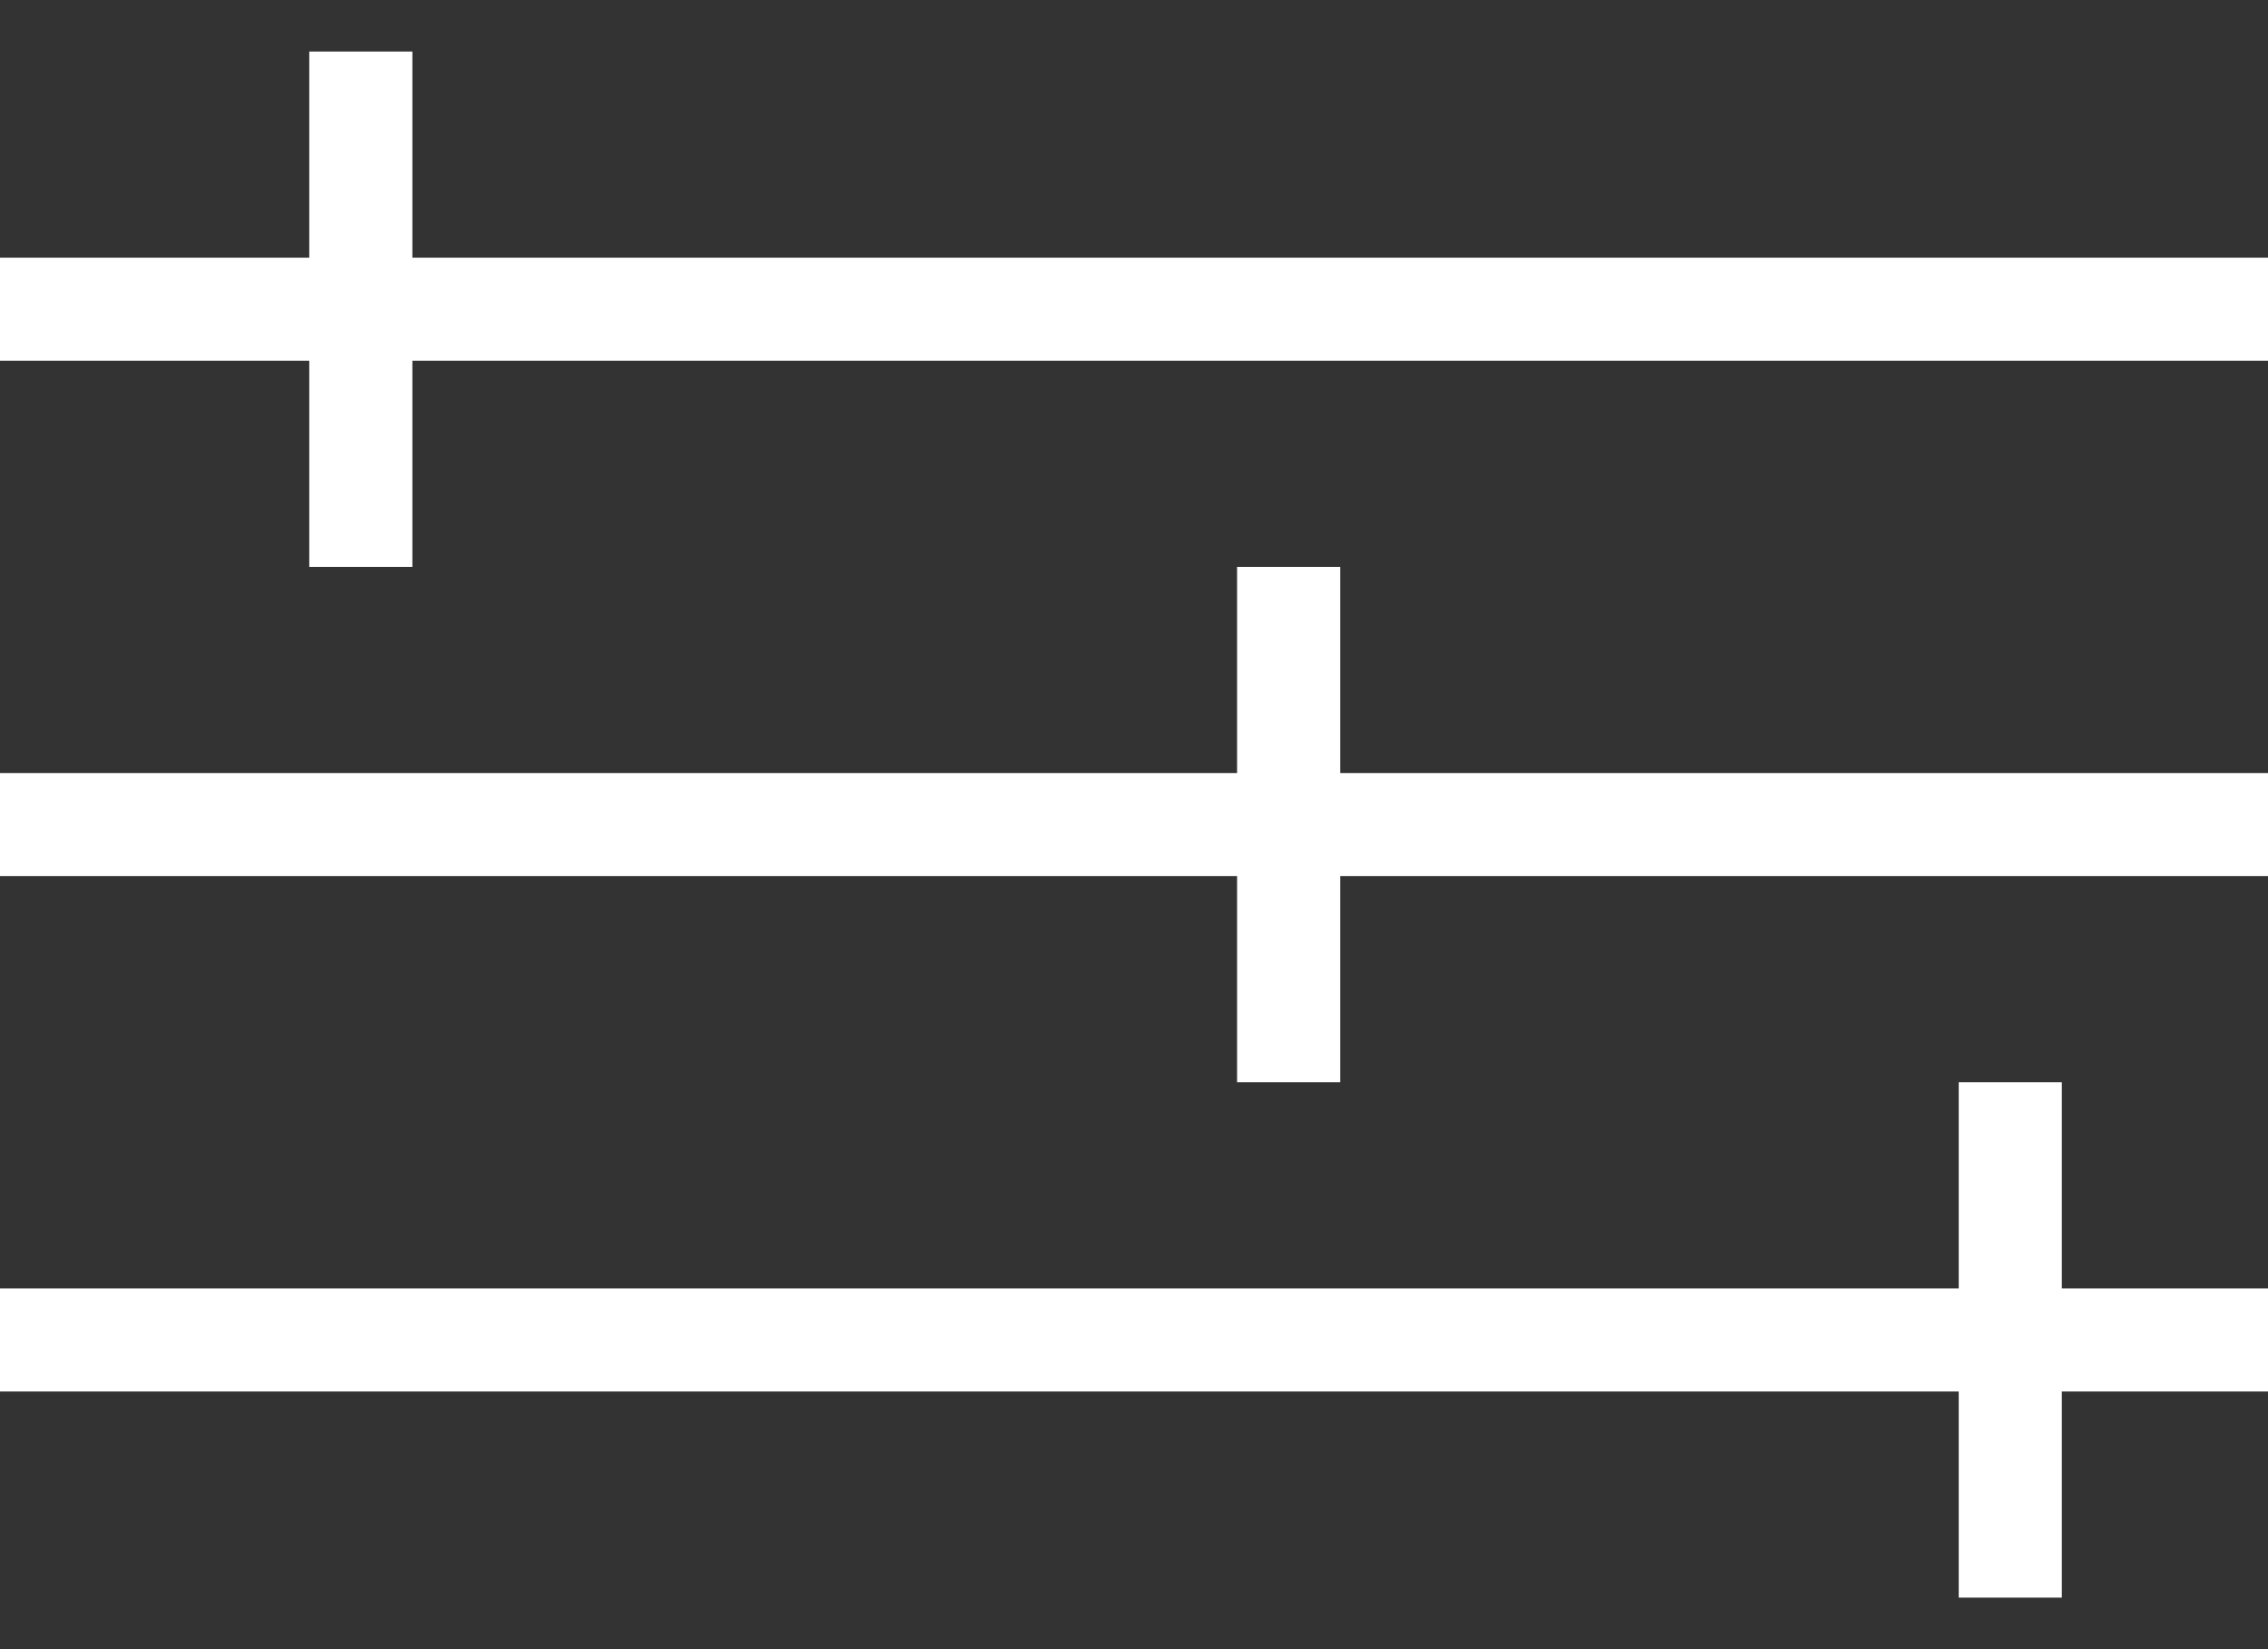
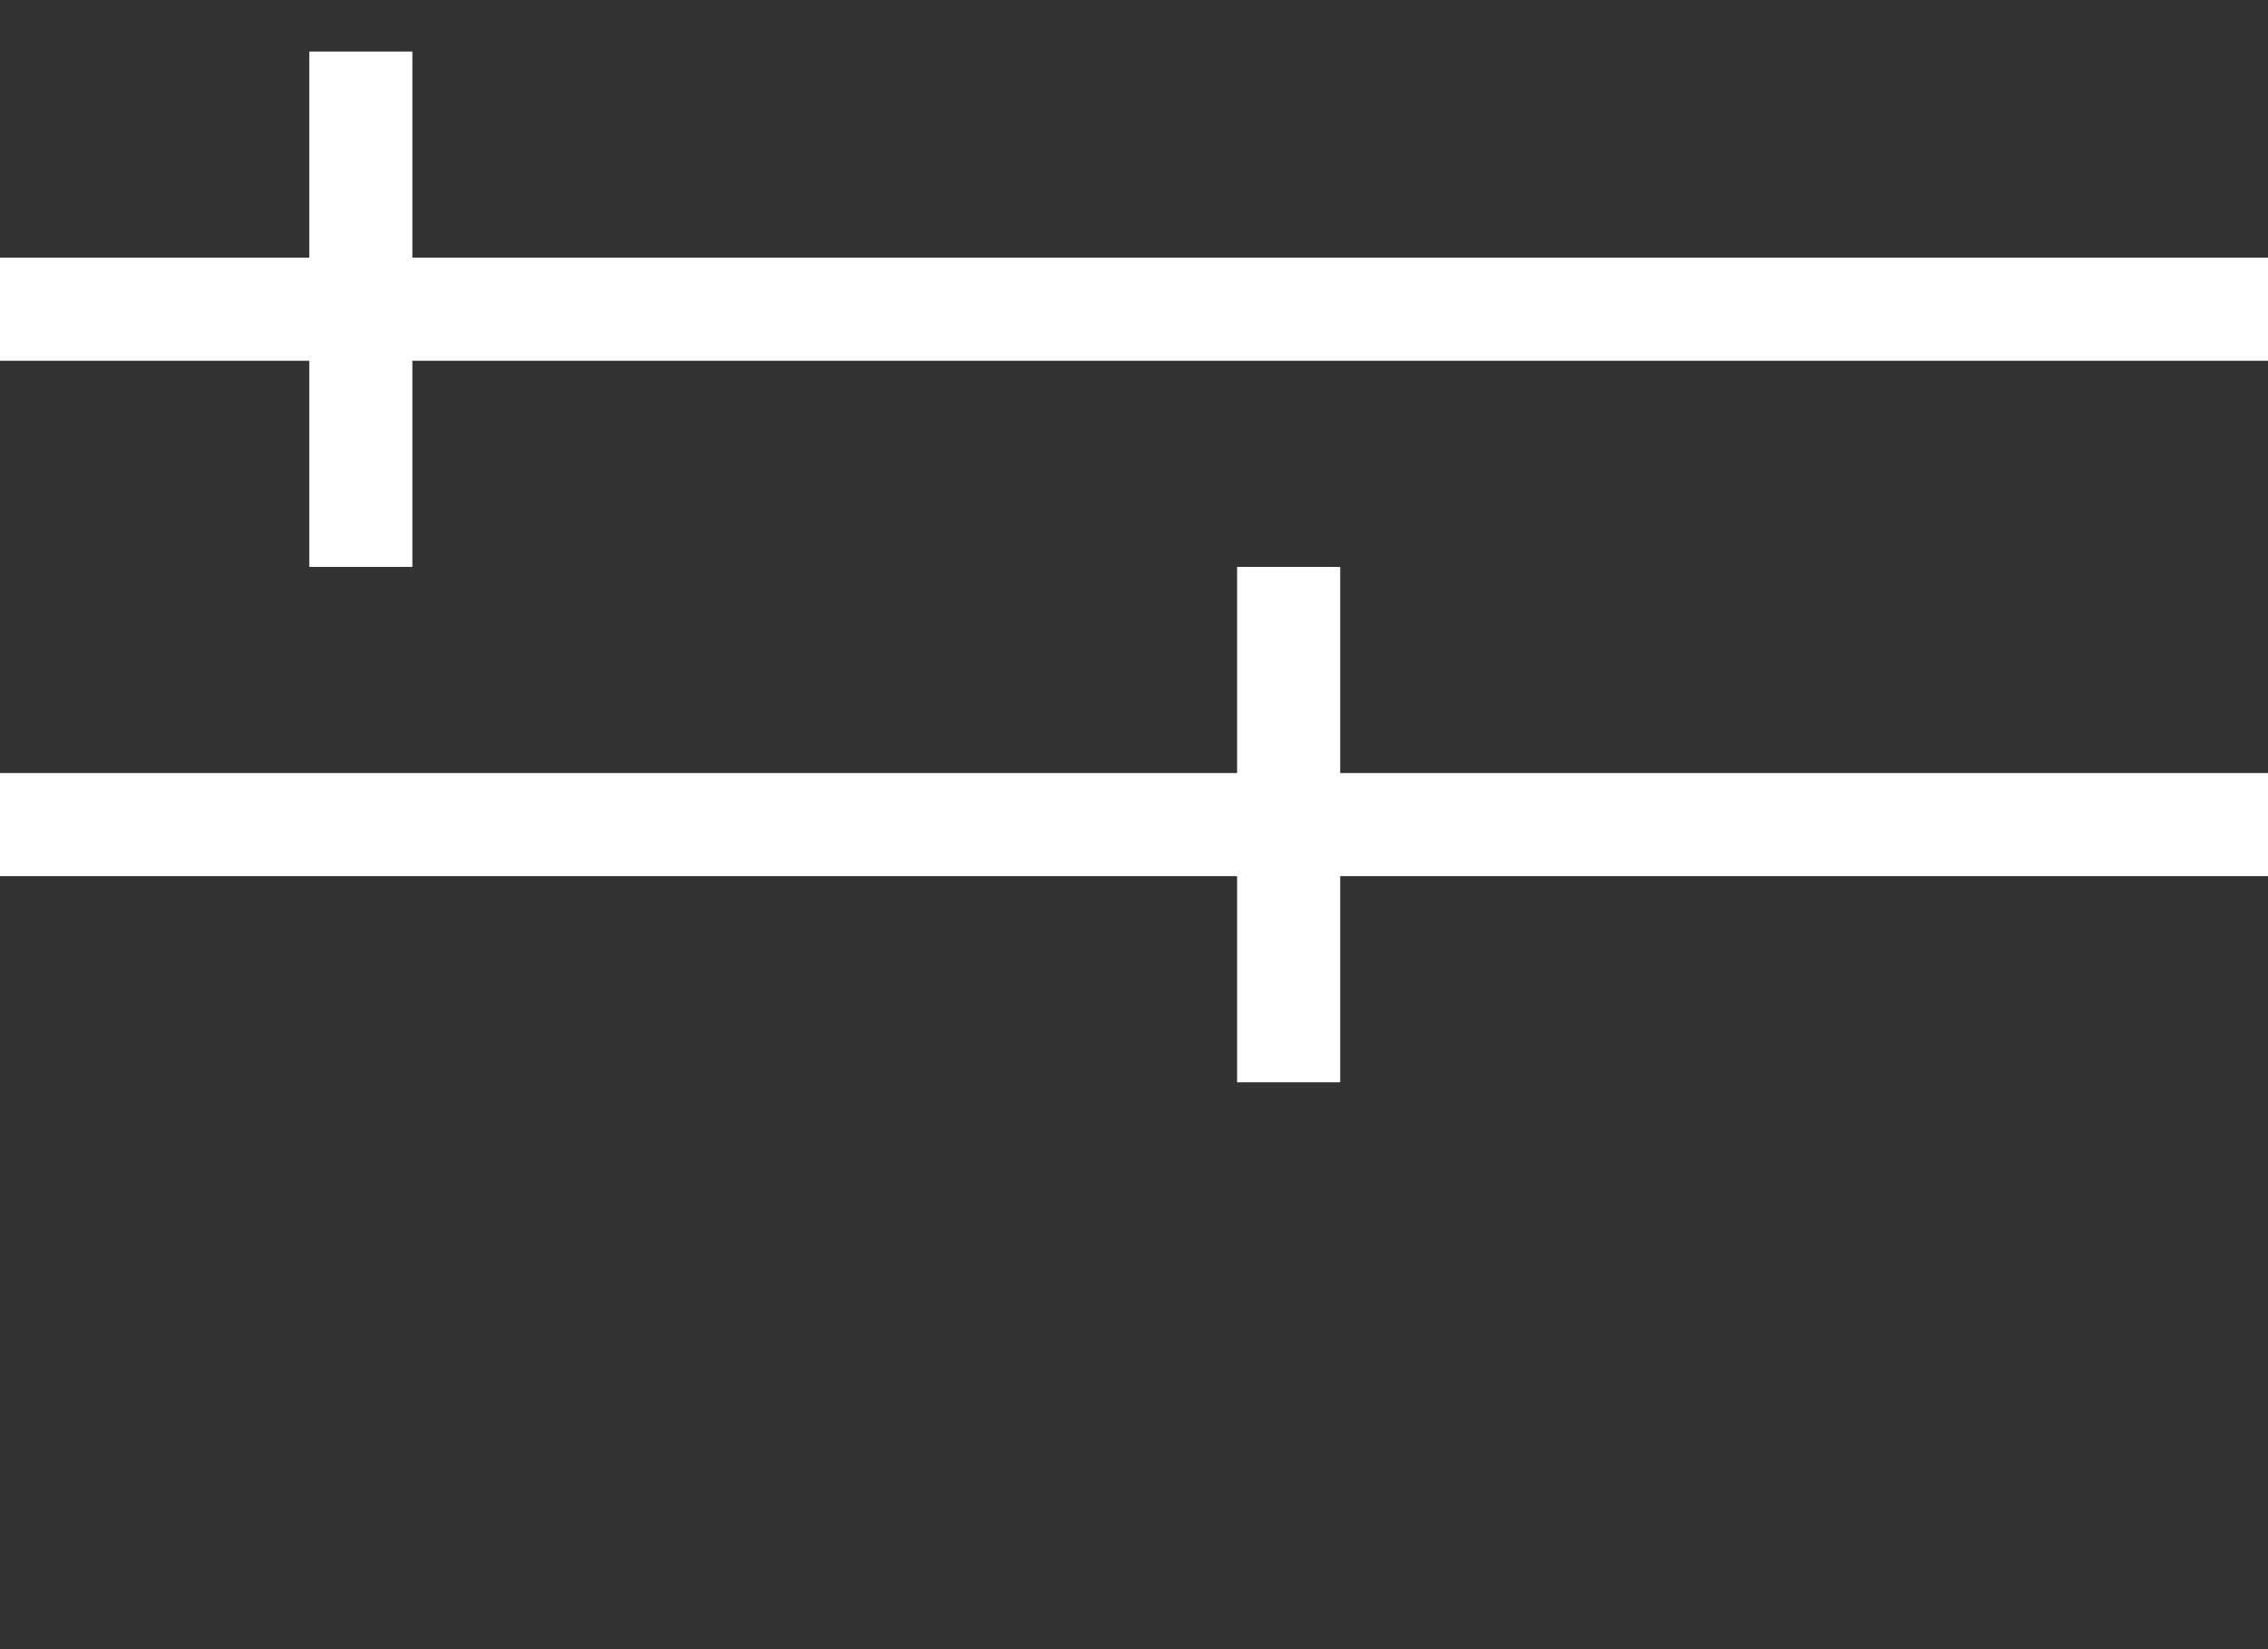
<svg xmlns="http://www.w3.org/2000/svg" width="22" height="16" viewBox="0 0 22 16" fill="none">
  <rect x="0" y="0" width="22" height="16" fill="#333333" stroke="none" />
-   <path d="M3 5.5V3.5H0V2.5H3V0.5H4V2.5H22V3.5H4V5.5H3Z" fill="white" />
-   <path d="M19 12.5H0V13.5H19V15.5H20V13.5H22V12.5H20V10.5H19V12.5Z" fill="white" />
+   <path d="M3 5.5V3.5H0V2.5H3V0.5H4V2.5H22V3.5H4V5.5Z" fill="white" />
  <path d="M12 7.5V5.5H13V7.5H22V8.5H13V10.5H12V8.5H0V7.5H12Z" fill="white" />
</svg>